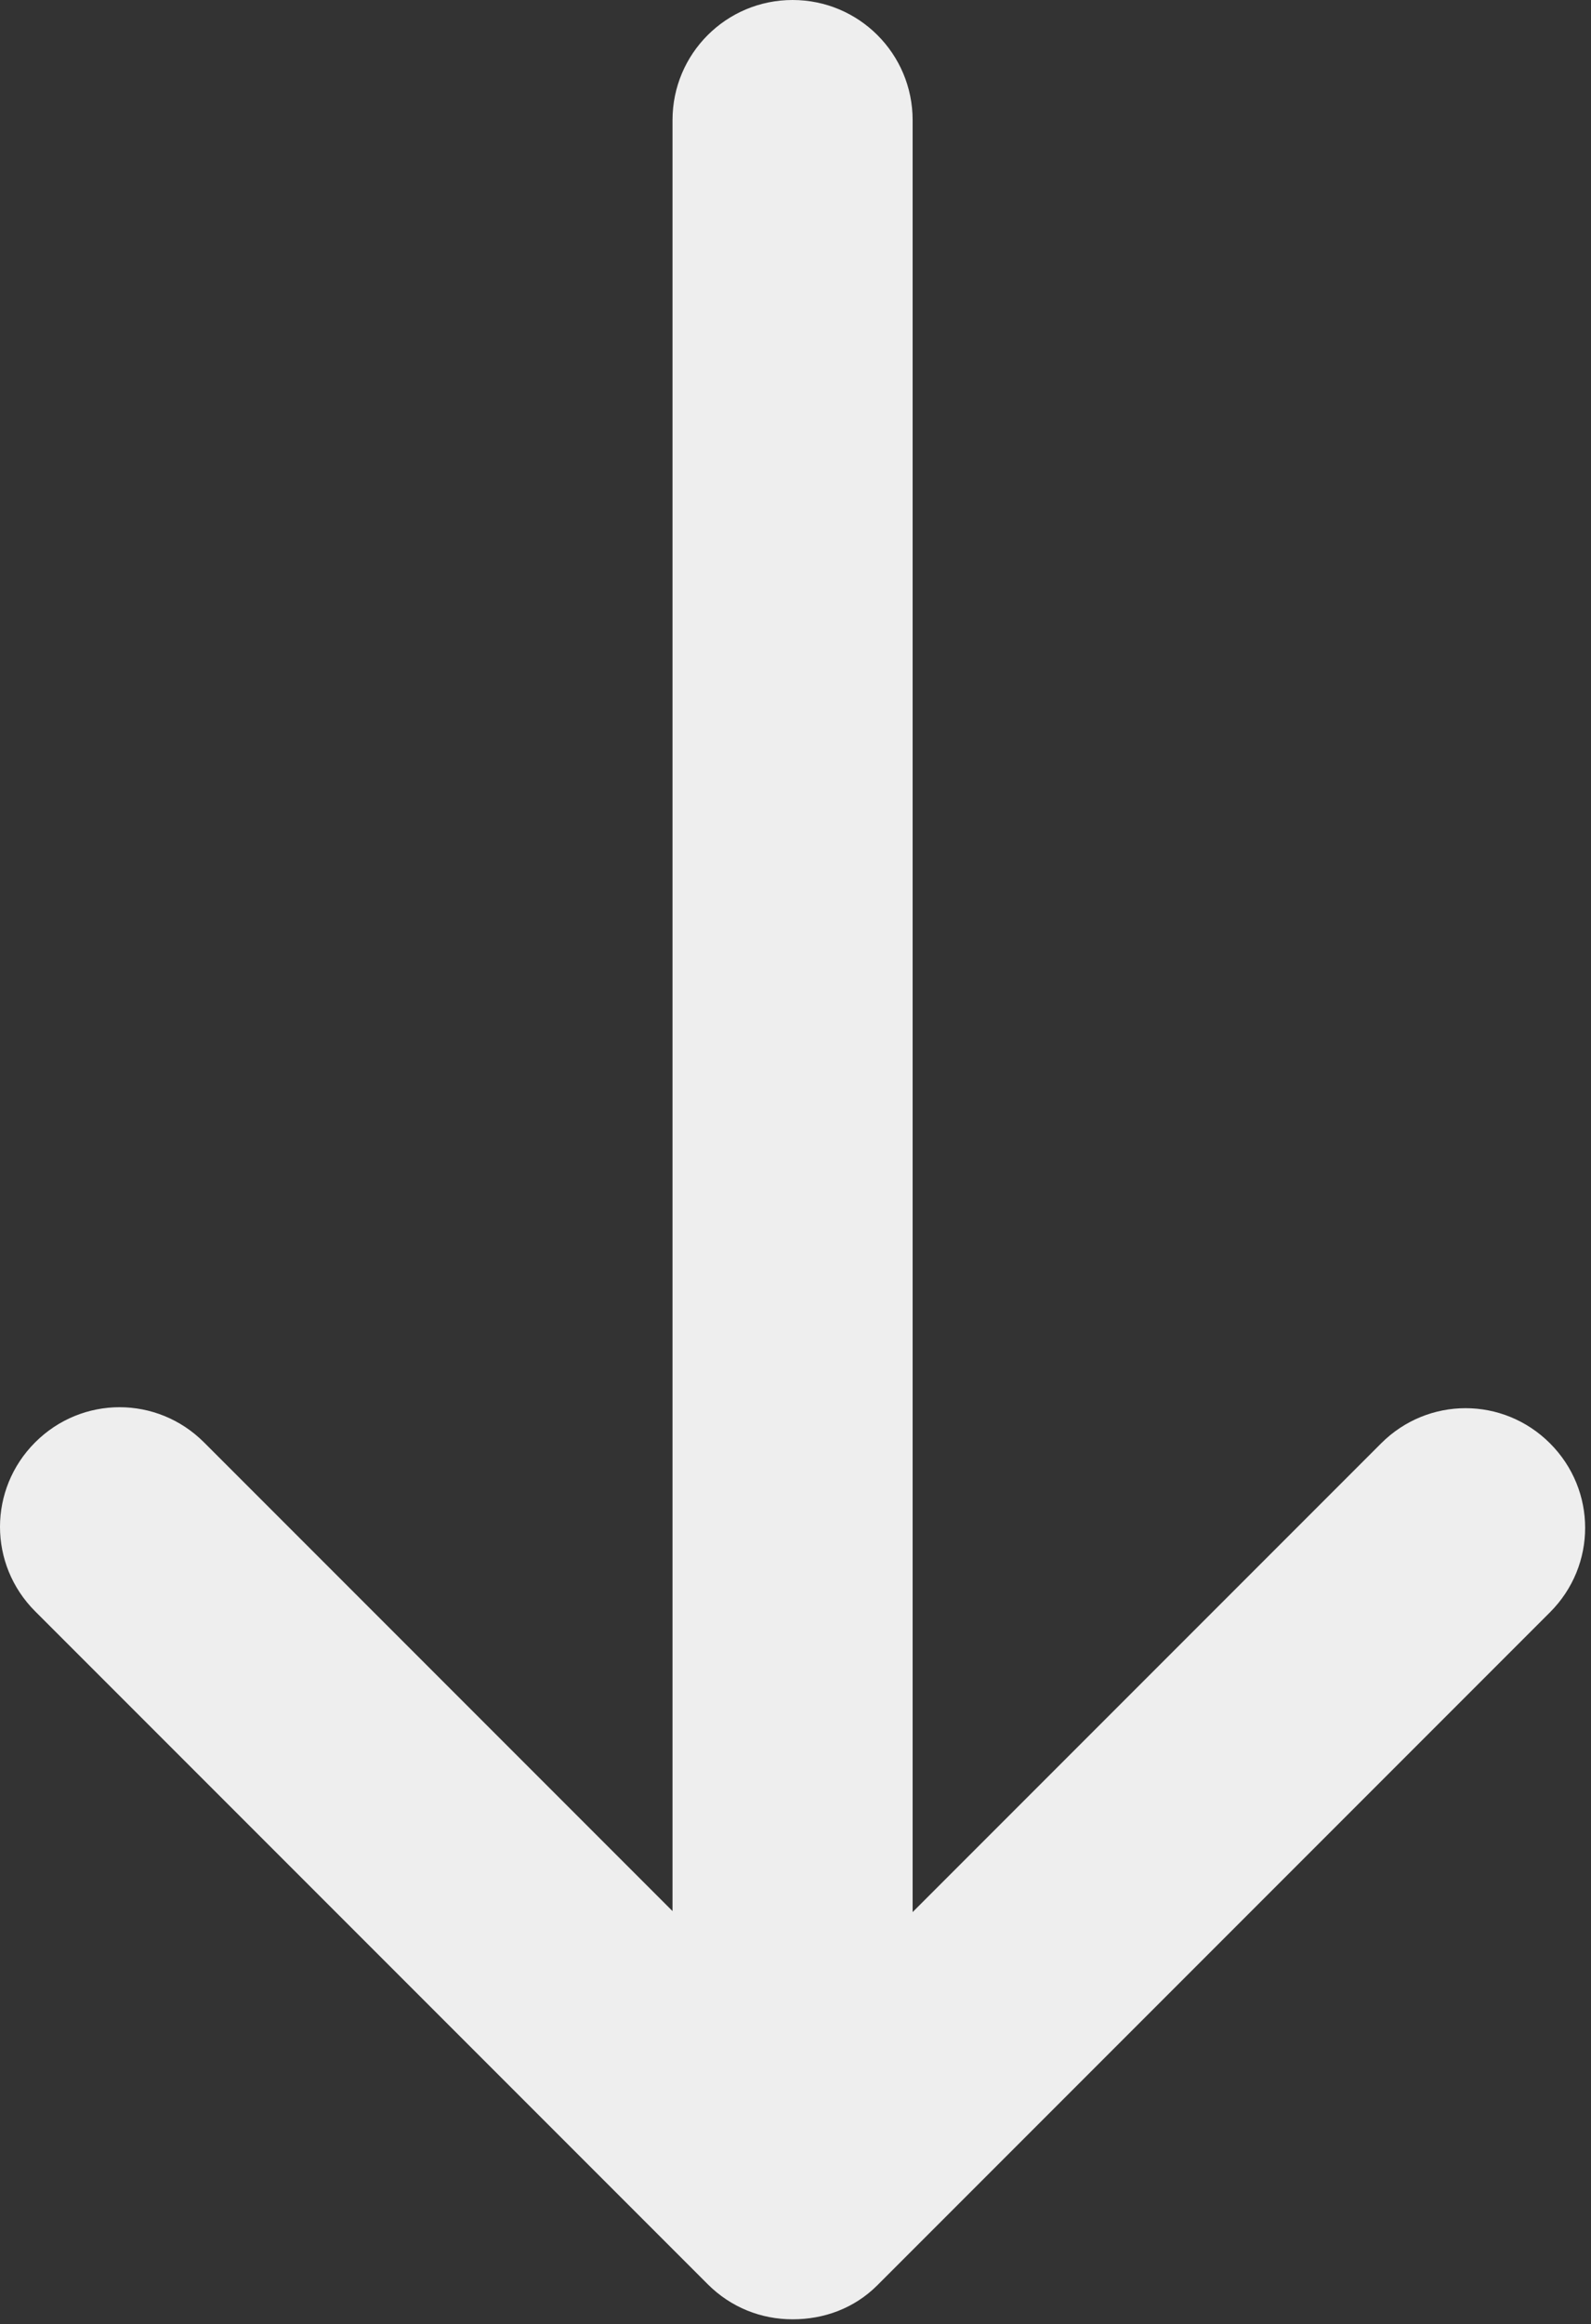
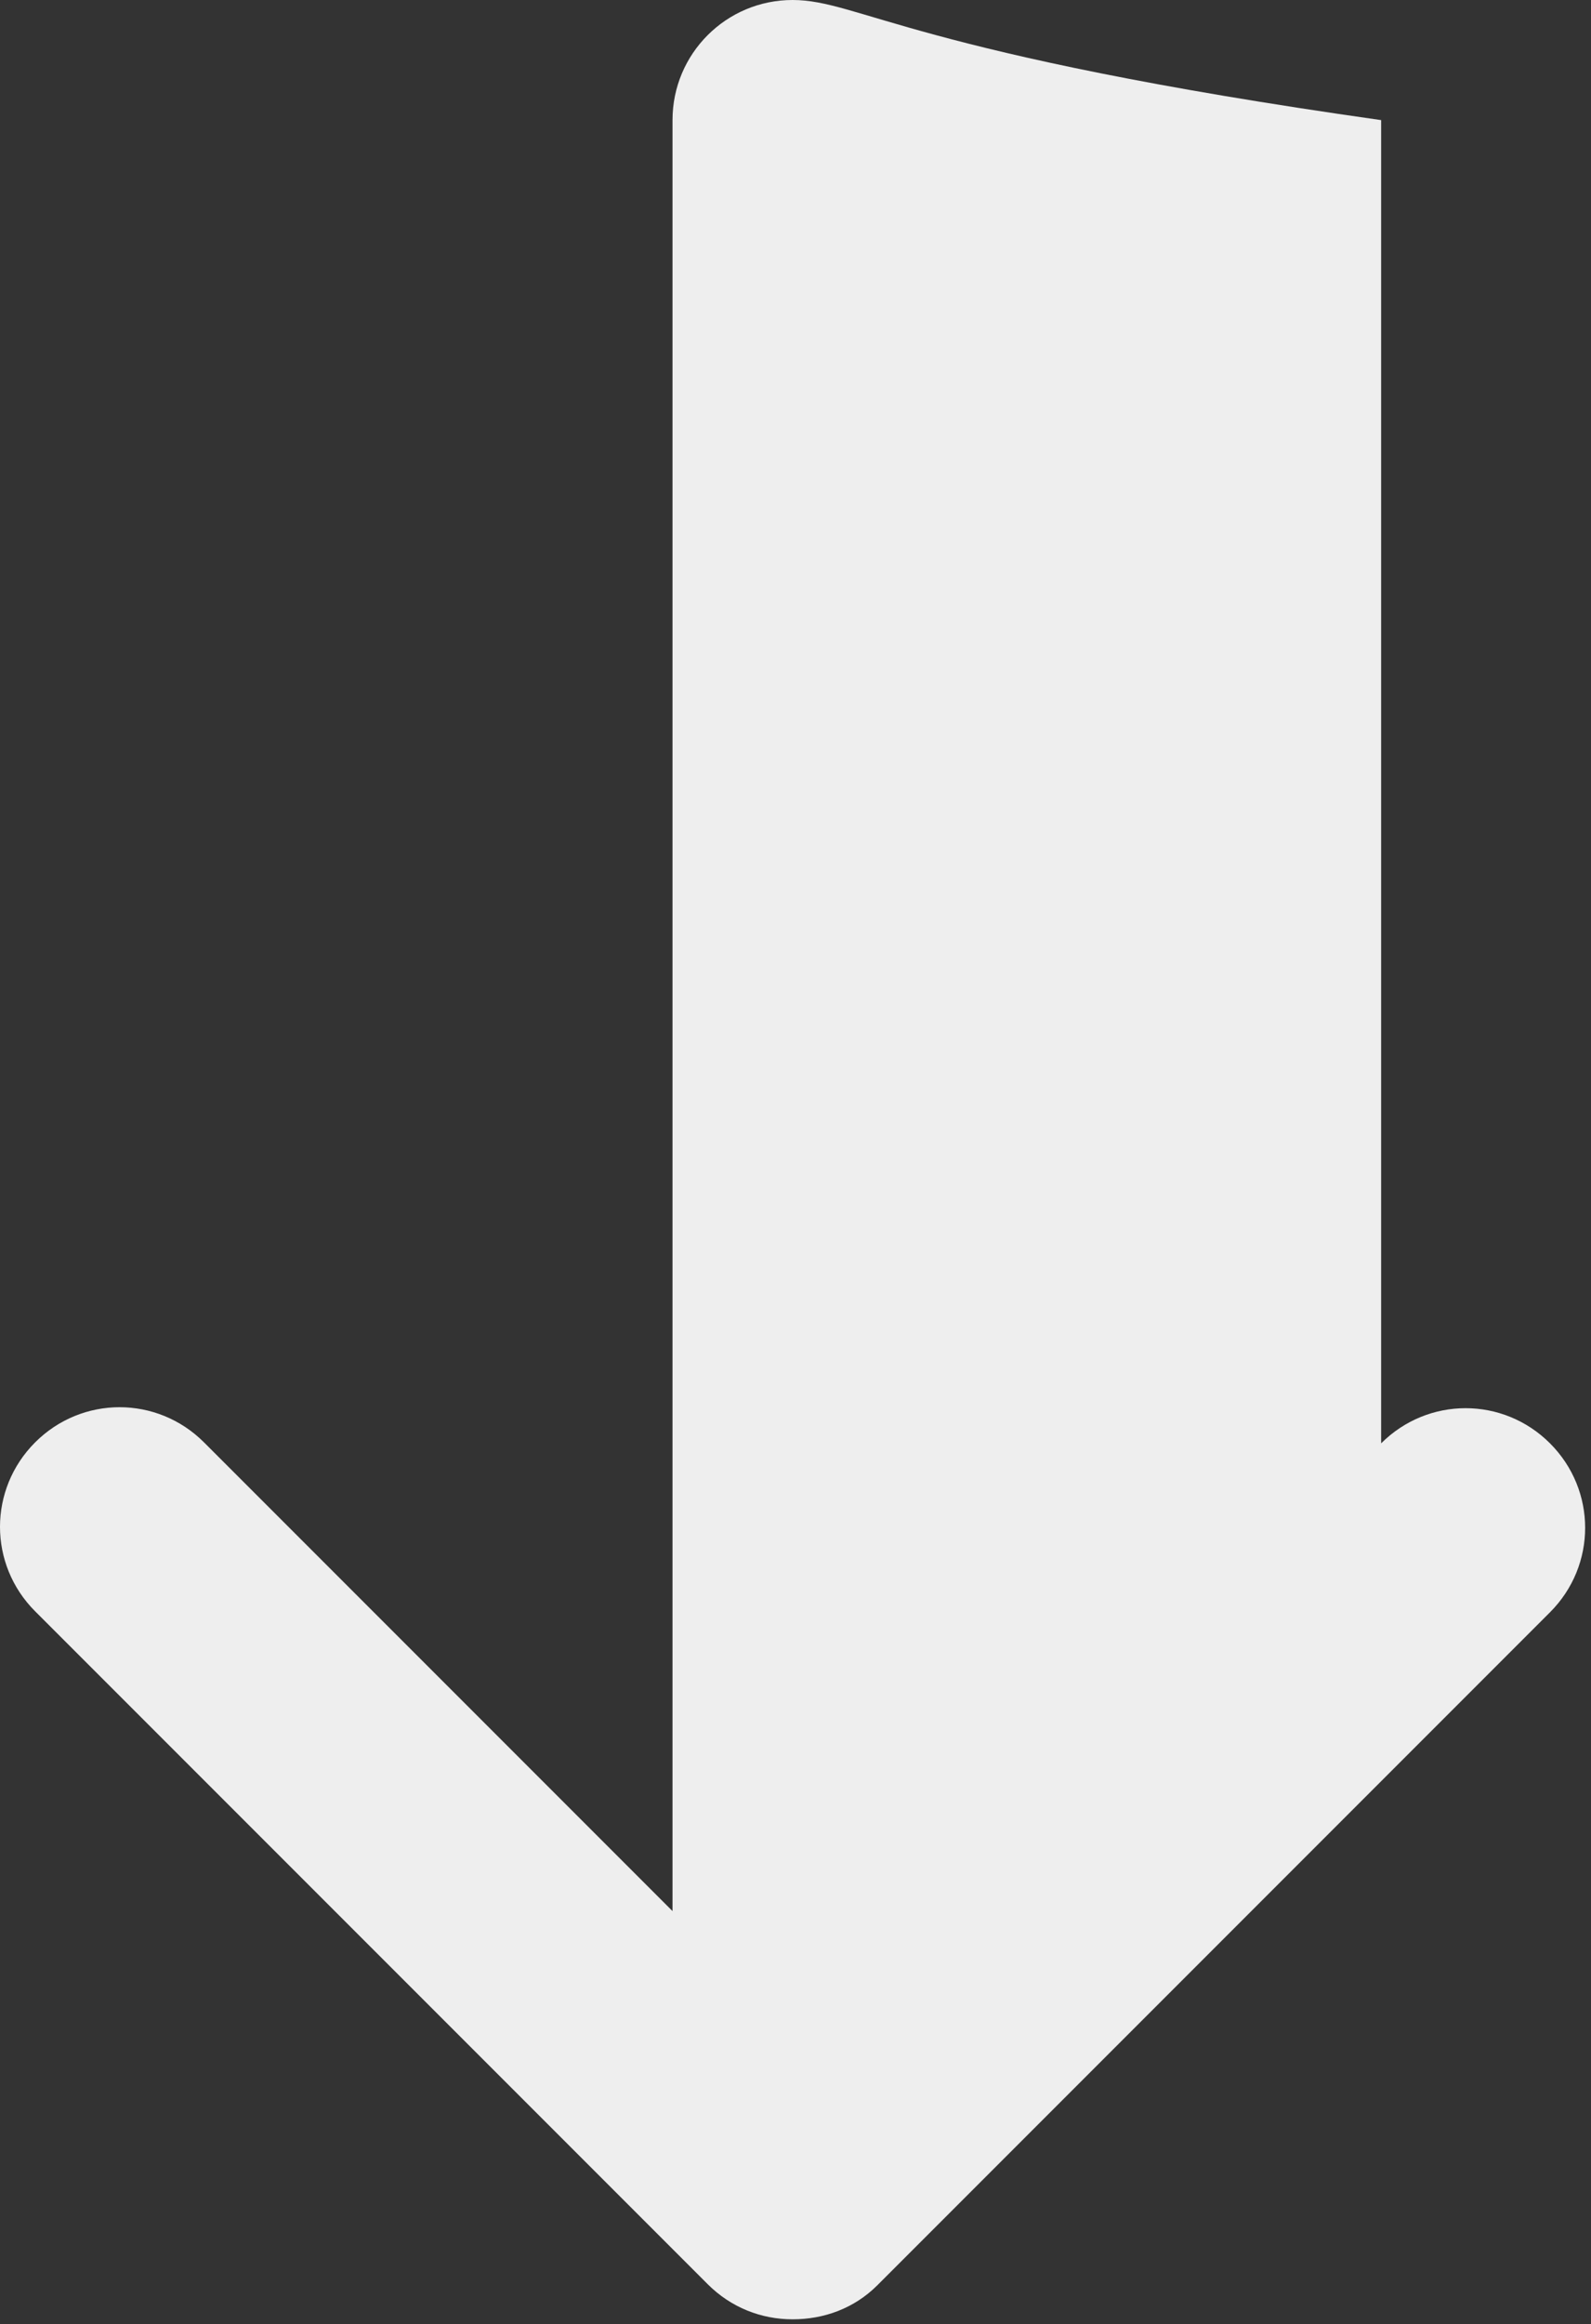
<svg xmlns="http://www.w3.org/2000/svg" width="163" height="238" viewBox="0 0 163 238" fill="none">
  <rect x="0" y="0" width="163" height="238" fill="#333333" stroke="none" />
-   <path d="M89.9 234L158.8 165.1C163.6 160.3 163.6 152.6 158.8 147.8C154 143 146.3 143 141.5 147.8L93.5 195.8V12.3C93.5 5.5 88 0 81.2 0C74.4 0 68.9 5.5 68.9 12.3V195.7L20.9 147.7C16.1 142.9 8.4 142.9 3.6 147.7C-1.2 152.5 -1.2 160.2 3.6 165L72.5 233.9C74.9 236.3 78 237.5 81.2 237.5C84.4 237.5 87.5 236.4 89.9 234Z" fill="#EEEEEE" />
+   <path d="M89.9 234L158.8 165.1C163.6 160.3 163.6 152.6 158.8 147.8C154 143 146.3 143 141.5 147.8V12.3C93.5 5.5 88 0 81.2 0C74.4 0 68.9 5.5 68.9 12.3V195.7L20.9 147.7C16.1 142.9 8.4 142.9 3.6 147.7C-1.2 152.5 -1.2 160.2 3.6 165L72.5 233.9C74.9 236.3 78 237.5 81.2 237.5C84.4 237.5 87.5 236.4 89.9 234Z" fill="#EEEEEE" />
</svg>